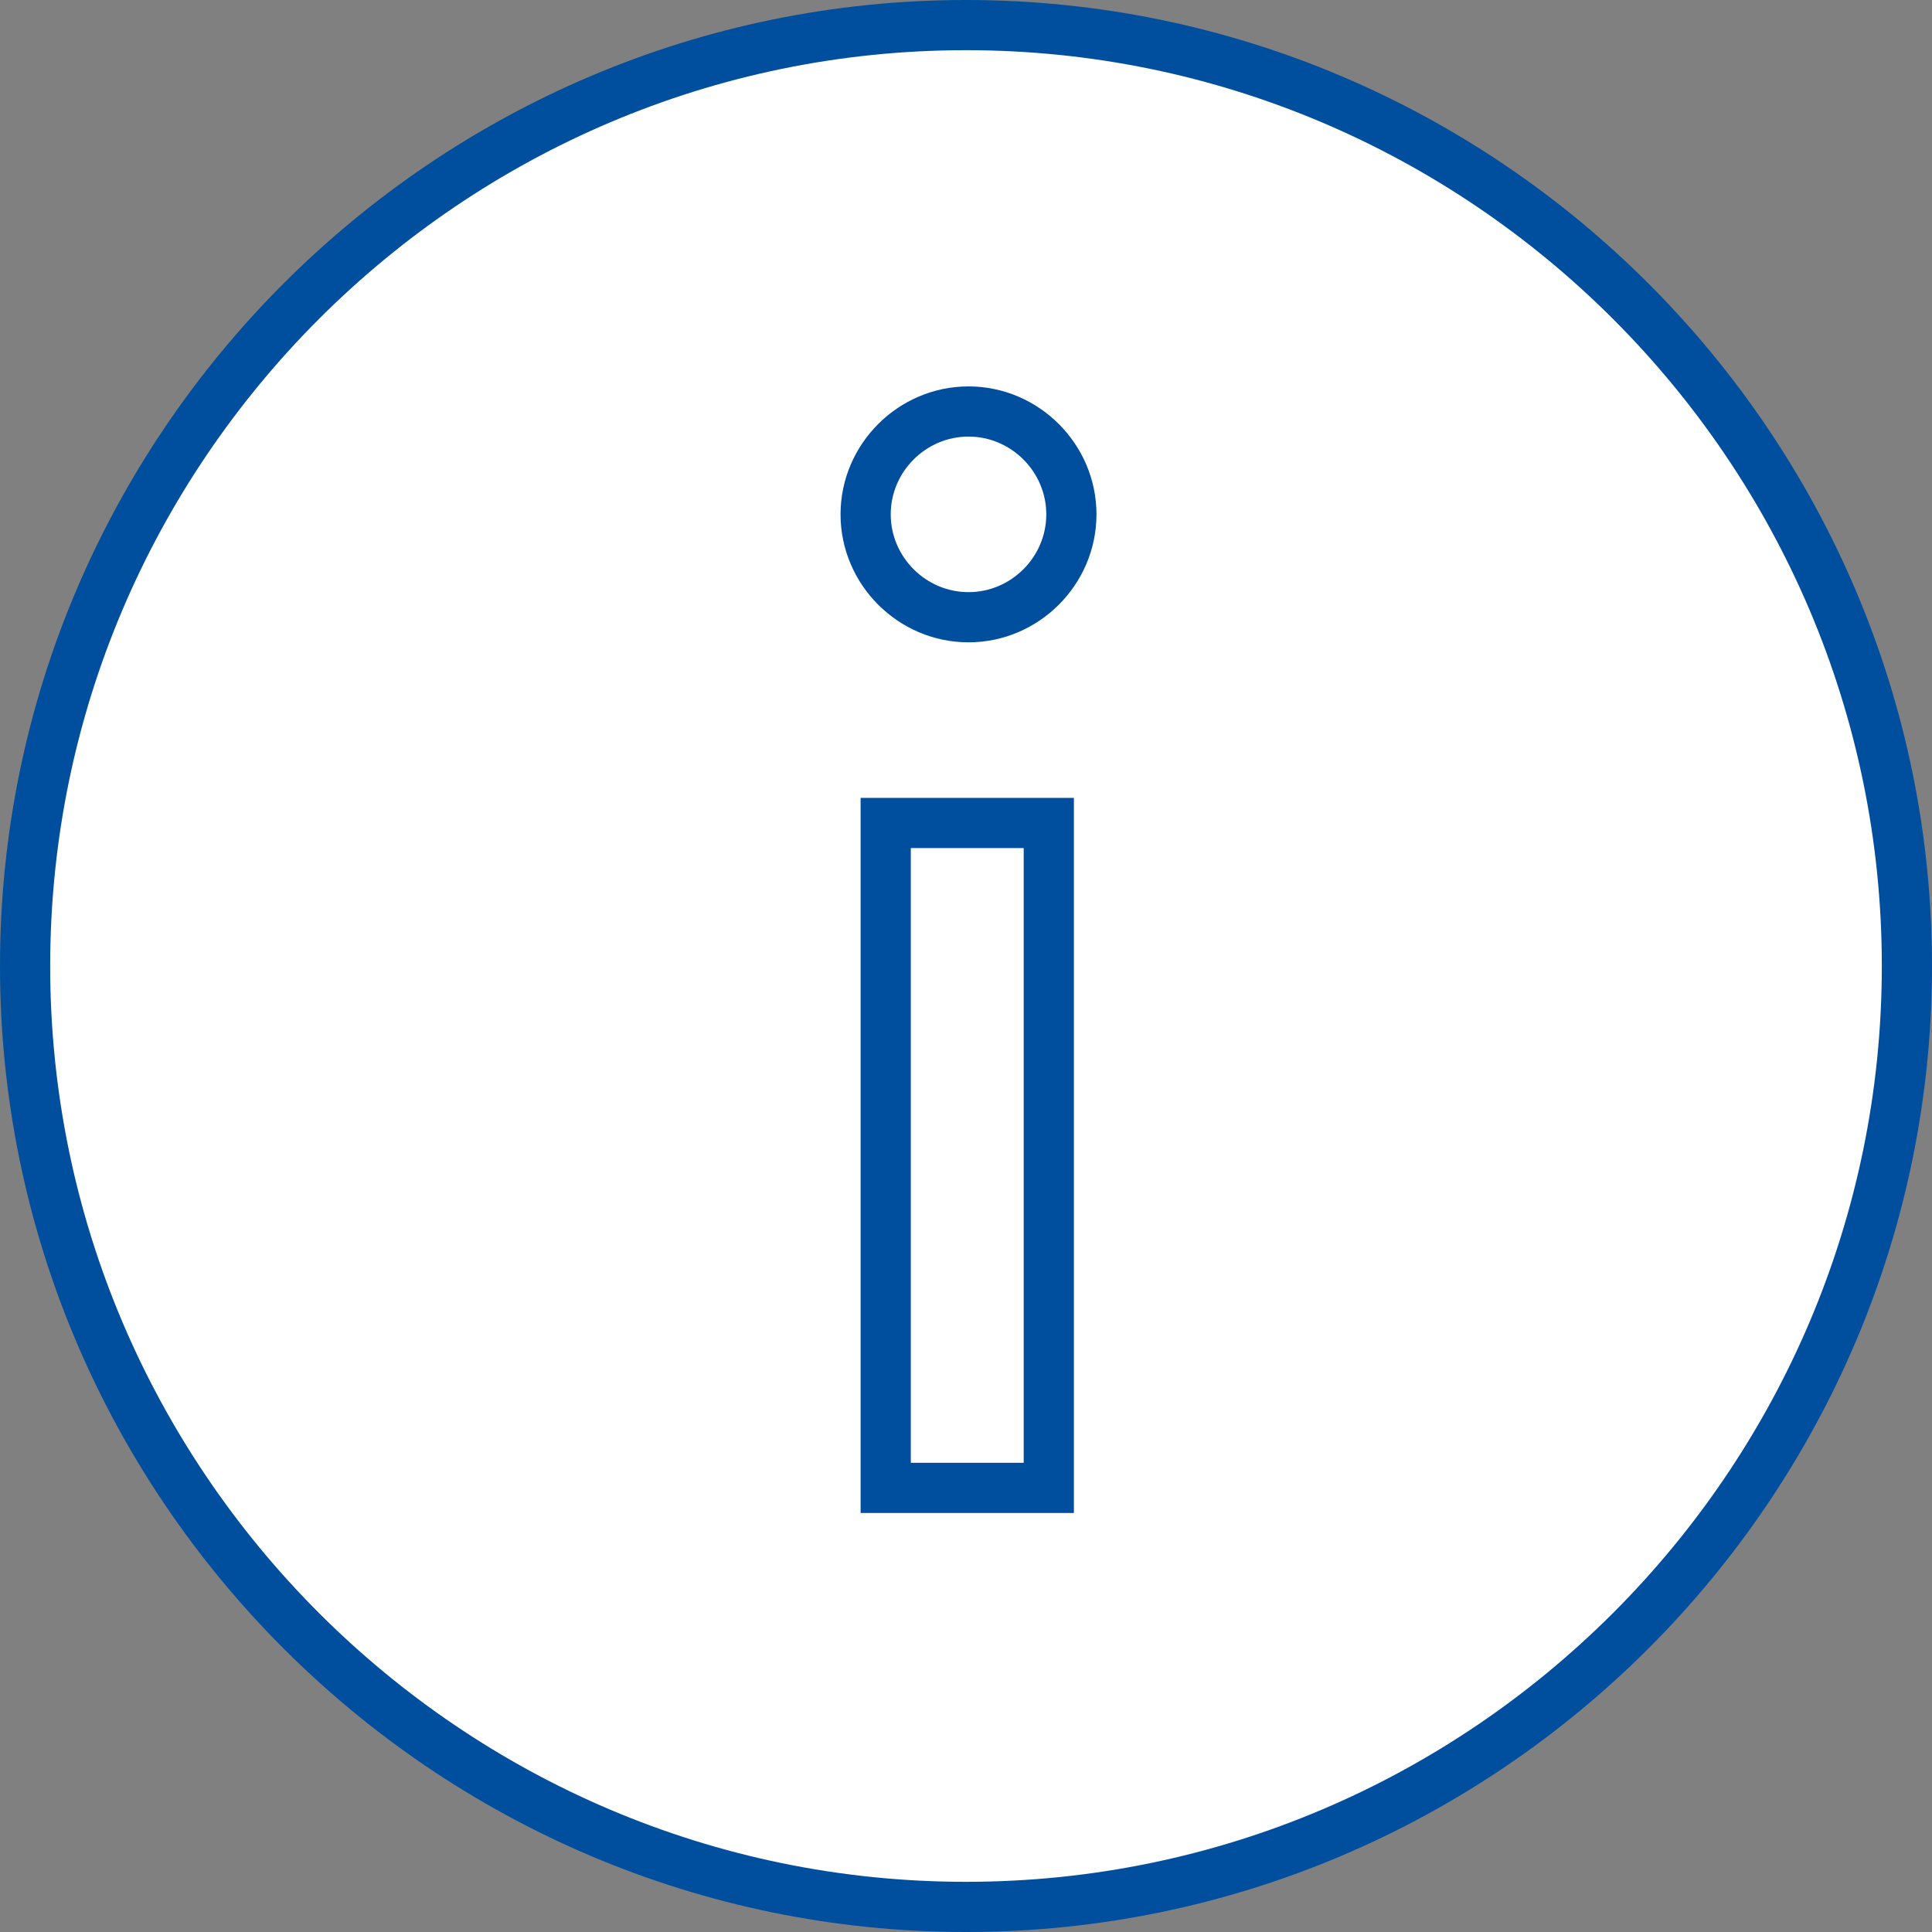
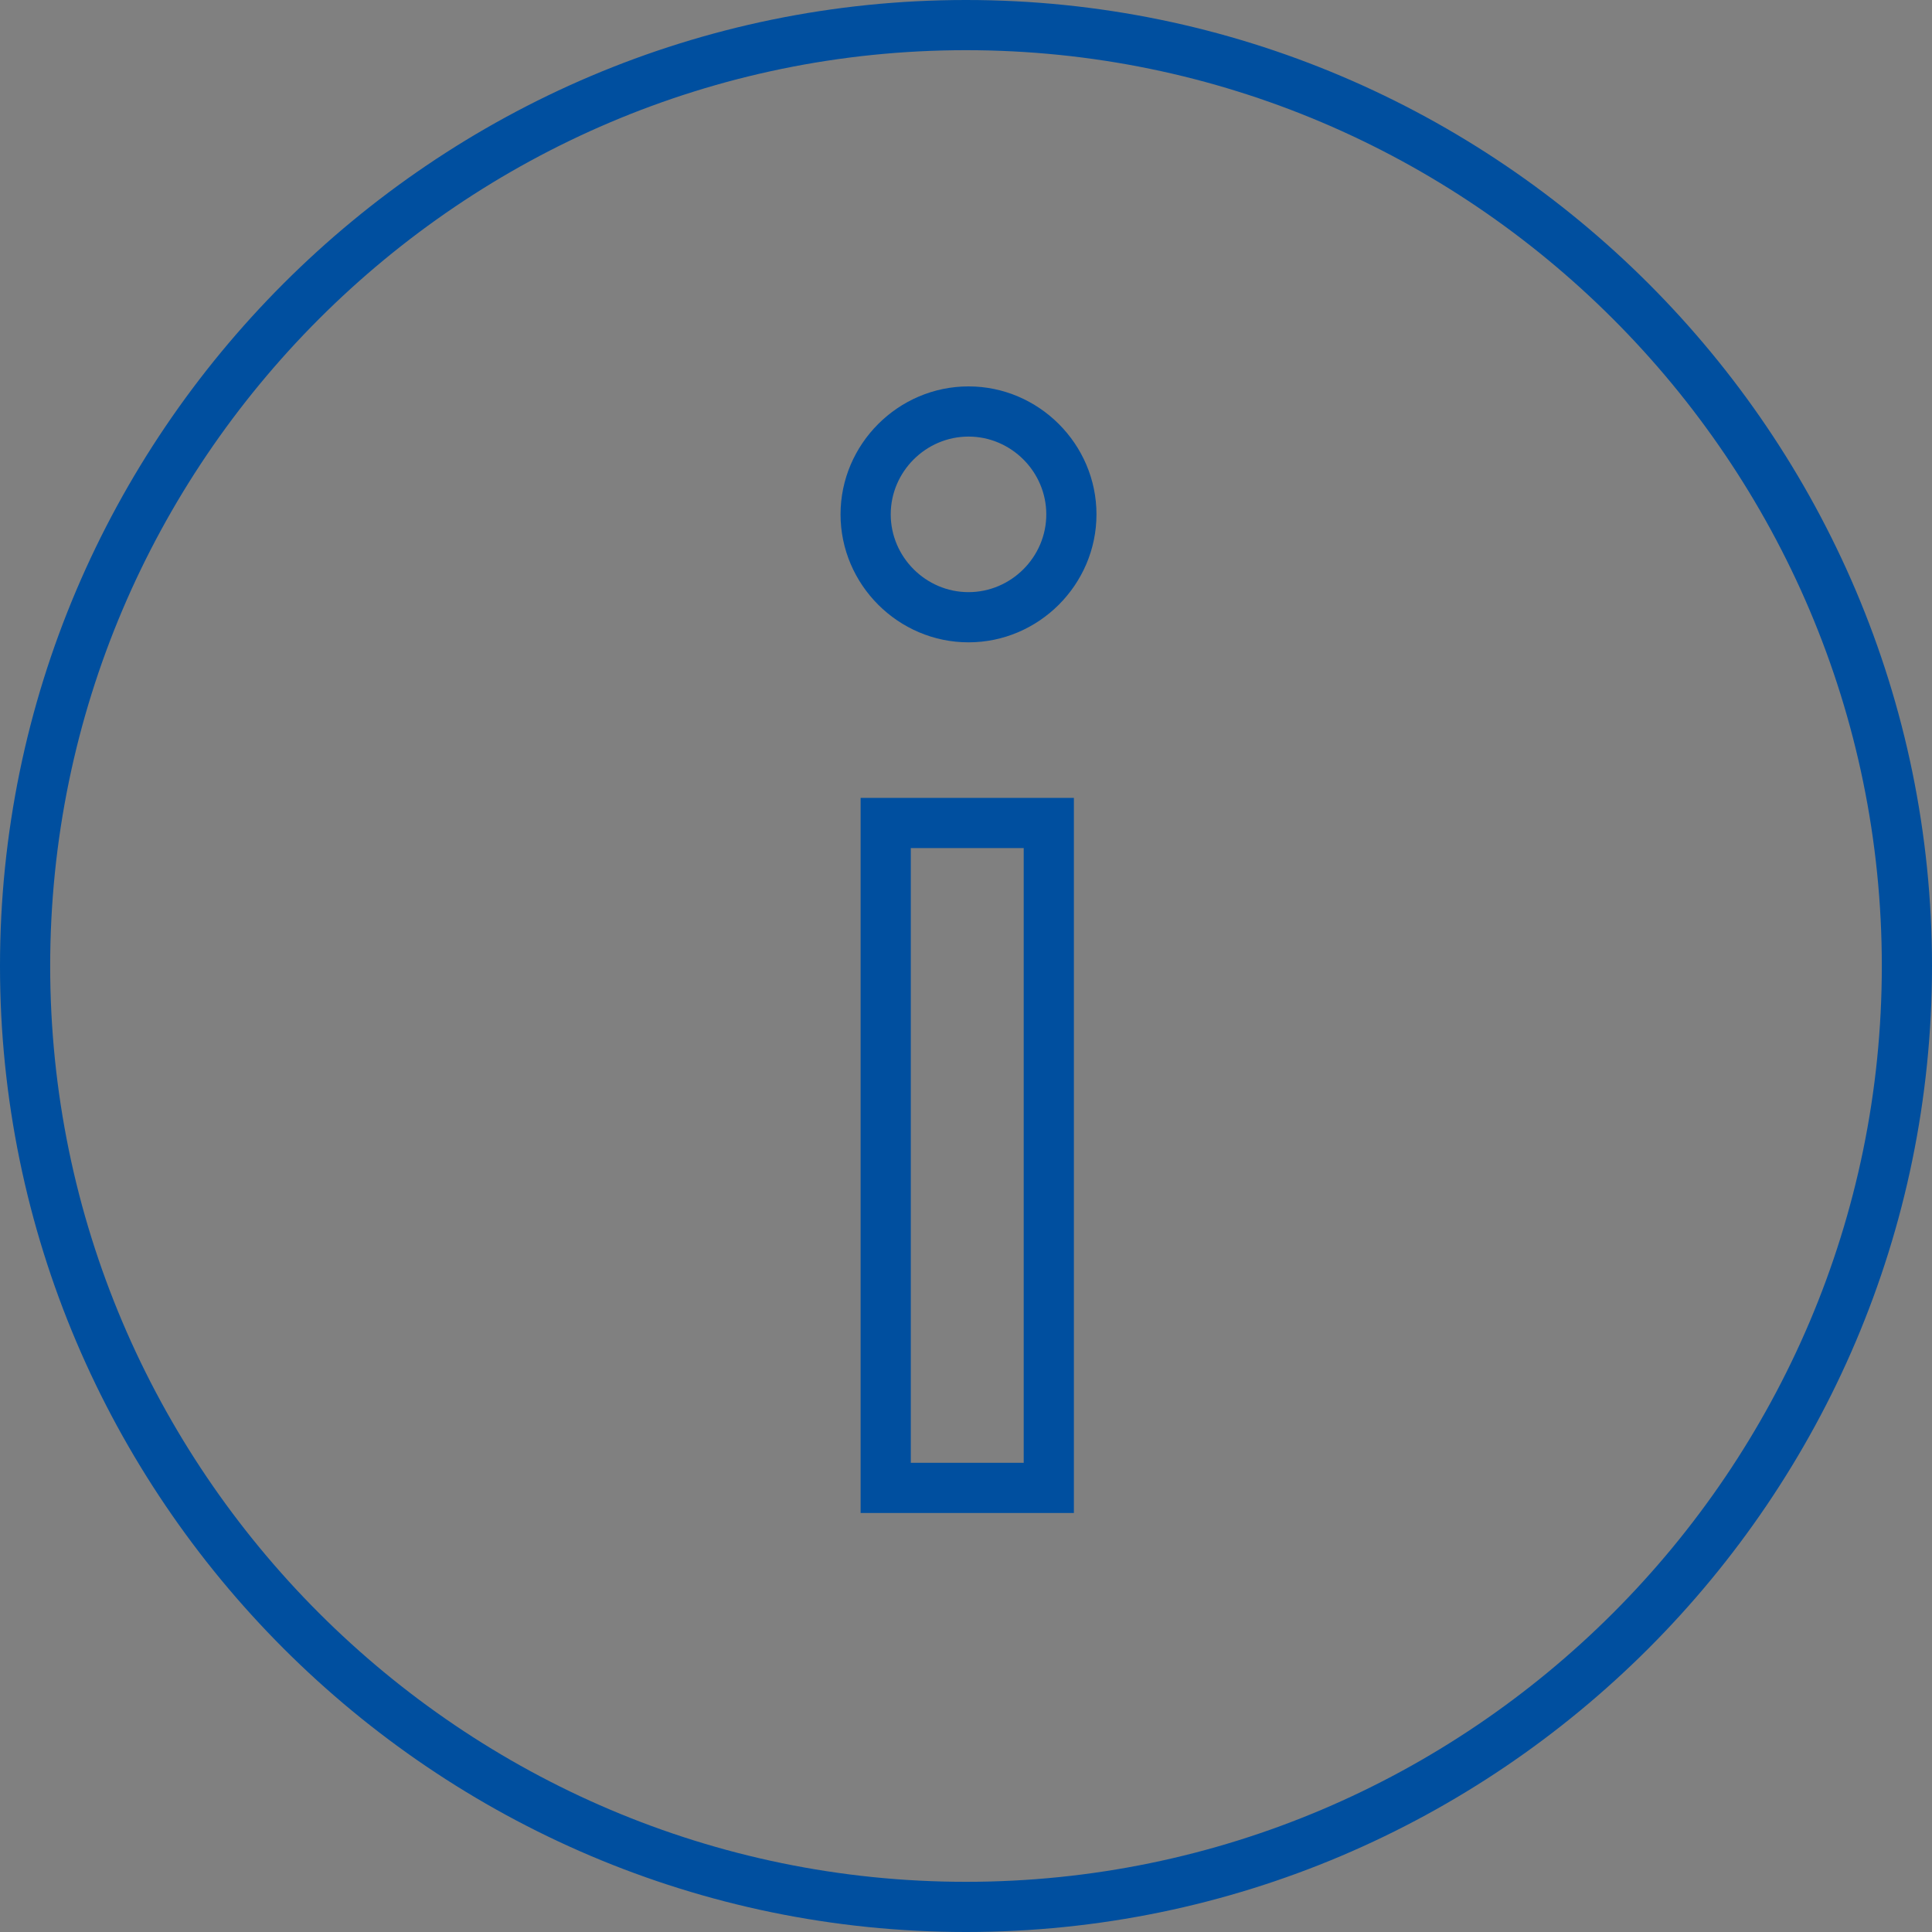
<svg xmlns="http://www.w3.org/2000/svg" version="1.1" id="Ebene_1" x="0px" y="0px" viewBox="0 0 77 77" style="enable-background:new 0 0 77 77;" xml:space="preserve">
  <rect x="0" y="0" width="77" height="77" fill="#808080" stroke="none" />
  <style type="text/css">
	.st0{fill:#FFFFFF;}
	.st1{fill:#004F9F;}
</style>
-   <path class="st0" d="M38.5,76.8c-21.1,0-38.3-17.2-38.3-38.3S17.4,0.2,38.5,0.2s38.3,17.2,38.3,38.3S59.6,76.8,38.5,76.8z" />
  <path class="st1" d="M38.5,77C17.3,77,0,59.7,0,38.5S17.3,0,38.5,0S77,17.3,77,38.5S59.7,77,38.5,77z M38.5,2C18.4,2,2,18.4,2,38.5  S18.4,75,38.5,75S75,58.6,75,38.5S58.6,2,38.5,2z" />
  <path class="st1" d="M40.8,33.8v24.5h-4.5V33.8H40.8 M42.8,31.8h-8.5v28.5h8.5V31.8L42.8,31.8z" />
  <path class="st1" d="M38.6,17.4c1.7,0,3.1,1.4,3.1,3.1s-1.4,3.1-3.1,3.1s-3.1-1.4-3.1-3.1S36.9,17.4,38.6,17.4 M38.6,15.4  c-2.8,0-5.1,2.3-5.1,5.1s2.3,5.1,5.1,5.1s5.1-2.3,5.1-5.1S41.4,15.4,38.6,15.4L38.6,15.4z" />
</svg>